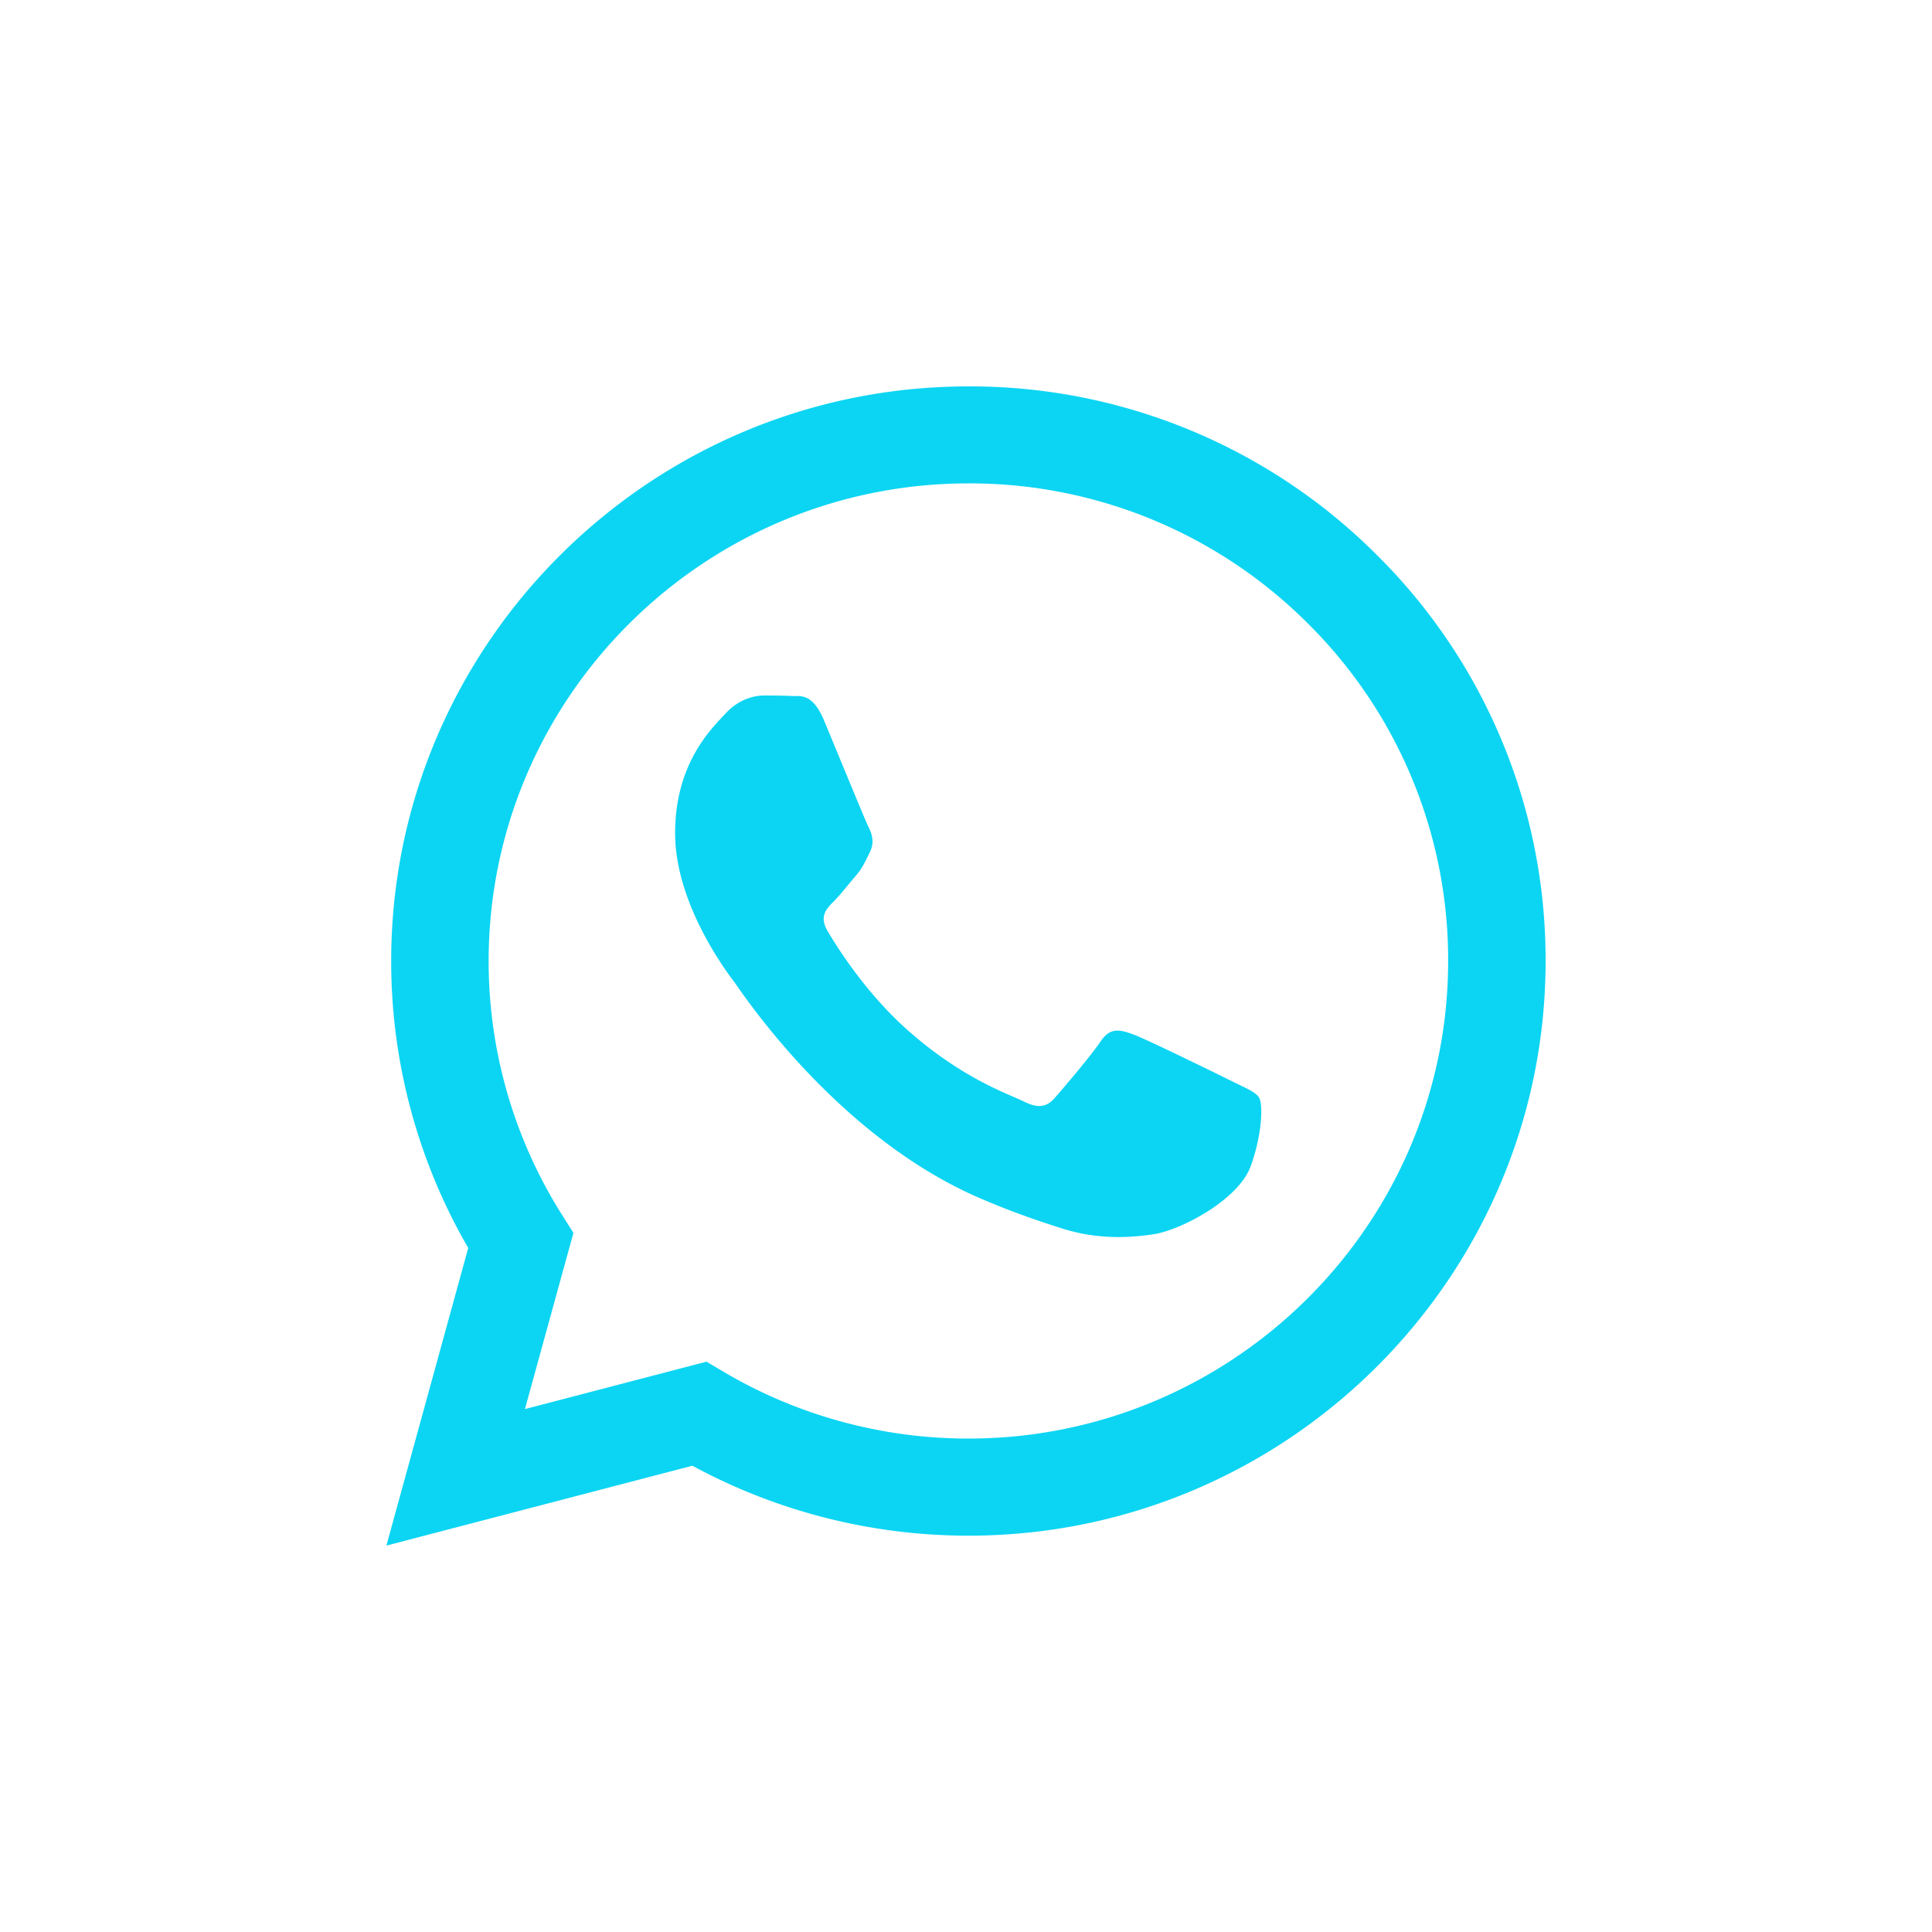
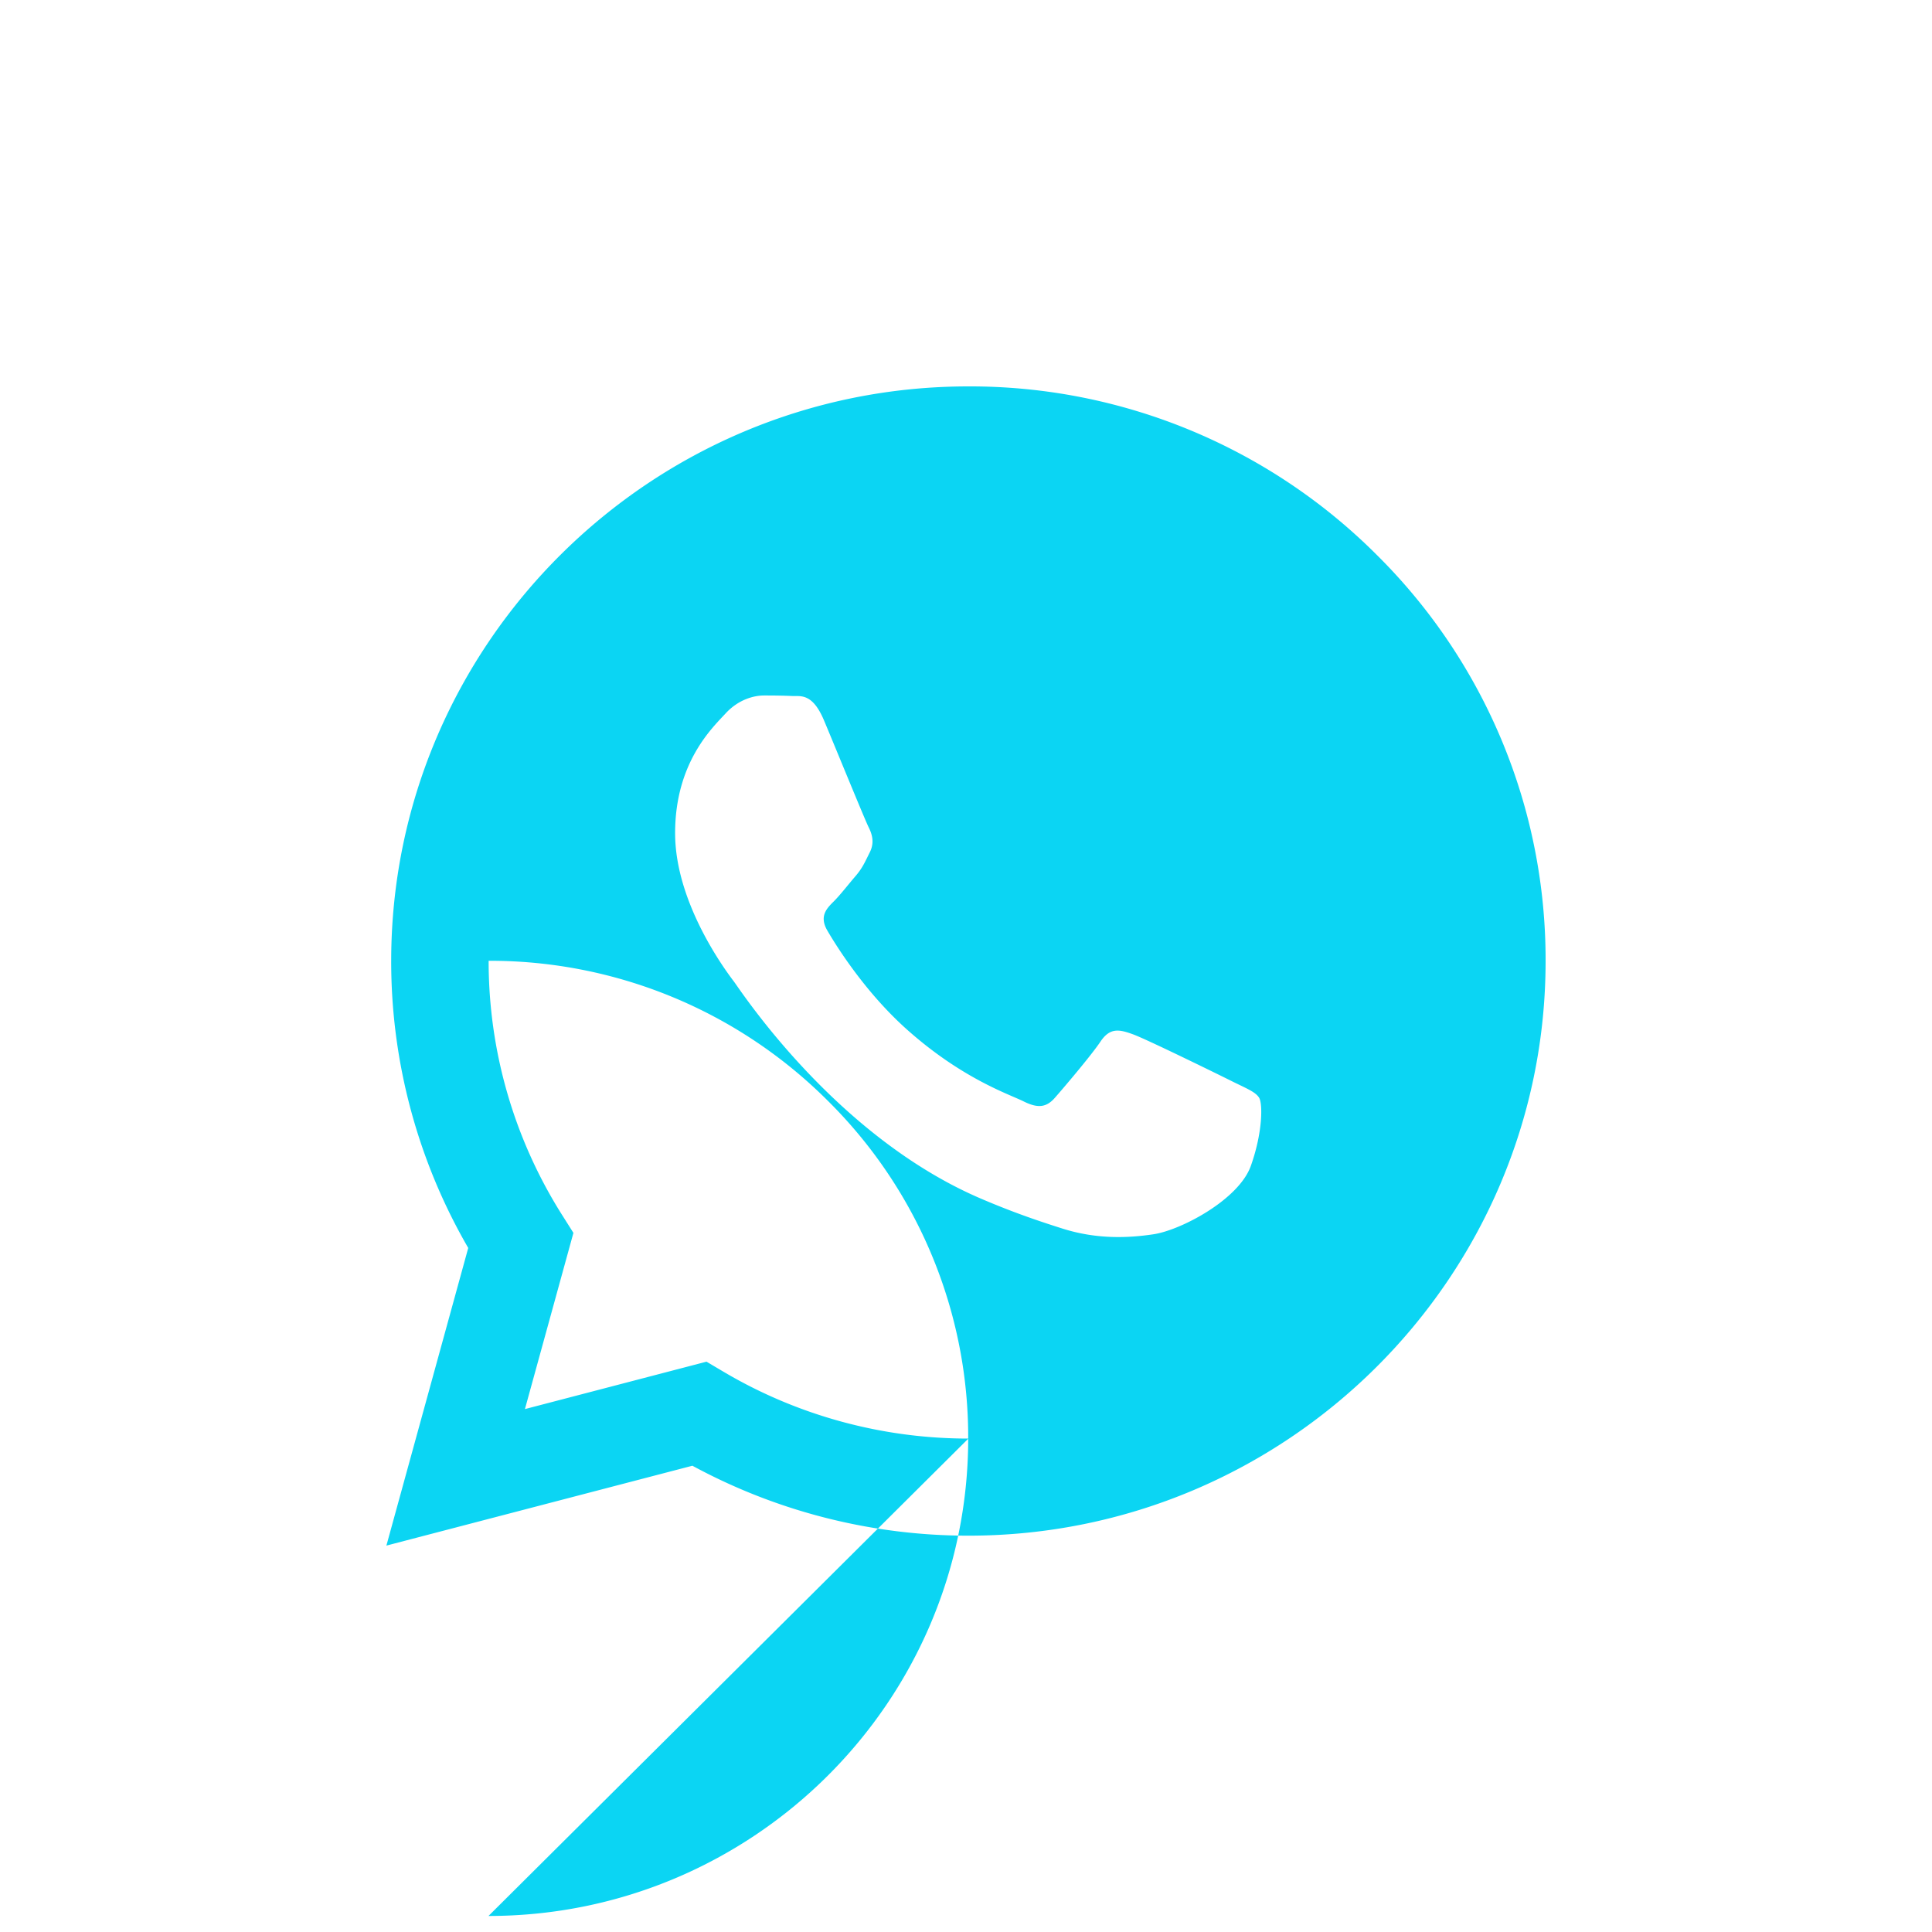
<svg xmlns="http://www.w3.org/2000/svg" width="50" height="50" viewBox="0 0 50 50" fill="none">
  <g filter="url(#vfgdg8f45a)">
-     <path fill-rule="evenodd" clip-rule="evenodd" d="M35.63 10.36A14.876 14.876 0 0 0 25.062 6c-8.234 0-14.934 6.668-14.938 14.865a14.785 14.785 0 0 0 1.994 7.432L10 36l7.919-2.067a14.983 14.983 0 0 0 7.138 1.81h.006c8.232 0 14.934-6.67 14.937-14.866a14.74 14.74 0 0 0-4.37-10.517zM25.062 33.23h-.005c-2.228 0-4.413-.596-6.32-1.722l-.453-.268-4.699 1.227 1.255-4.56-.295-.467a12.283 12.283 0 0 1-1.899-6.575C12.65 14.053 18.22 8.51 25.067 8.51a12.362 12.362 0 0 1 8.778 3.623 12.252 12.252 0 0 1 3.633 8.742c-.003 6.813-5.572 12.355-12.415 12.355zm6.81-9.253c-.373-.186-2.208-1.085-2.55-1.209-.343-.124-.591-.186-.84.186-.25.372-.964 1.209-1.182 1.457-.218.248-.435.279-.809.093-.373-.186-1.576-.579-3.001-1.844-1.11-.985-1.859-2.201-2.076-2.573-.218-.372-.024-.573.163-.758.168-.167.373-.434.56-.651.187-.217.249-.372.373-.62.125-.248.063-.465-.03-.65-.094-.186-.84-2.015-1.152-2.758-.303-.725-.61-.627-.84-.638-.217-.01-.466-.013-.715-.013-.248 0-.653.093-.995.465-.342.371-1.306 1.27-1.306 3.098 0 1.829 1.337 3.595 1.524 3.843.186.248 2.632 4 6.376 5.609.89.382 1.585.61 2.127.782.895.283 1.708.243 2.351.147.717-.107 2.208-.898 2.52-1.766.31-.868.31-1.611.217-1.766-.093-.155-.342-.248-.715-.434z" fill="#0bd5f3" />
+     <path fill-rule="evenodd" clip-rule="evenodd" d="M35.63 10.36A14.876 14.876 0 0 0 25.062 6c-8.234 0-14.934 6.668-14.938 14.865a14.785 14.785 0 0 0 1.994 7.432L10 36l7.919-2.067a14.983 14.983 0 0 0 7.138 1.81h.006c8.232 0 14.934-6.67 14.937-14.866a14.74 14.74 0 0 0-4.37-10.517zM25.062 33.23h-.005c-2.228 0-4.413-.596-6.32-1.722l-.453-.268-4.699 1.227 1.255-4.56-.295-.467a12.283 12.283 0 0 1-1.899-6.575a12.362 12.362 0 0 1 8.778 3.623 12.252 12.252 0 0 1 3.633 8.742c-.003 6.813-5.572 12.355-12.415 12.355zm6.81-9.253c-.373-.186-2.208-1.085-2.55-1.209-.343-.124-.591-.186-.84.186-.25.372-.964 1.209-1.182 1.457-.218.248-.435.279-.809.093-.373-.186-1.576-.579-3.001-1.844-1.11-.985-1.859-2.201-2.076-2.573-.218-.372-.024-.573.163-.758.168-.167.373-.434.56-.651.187-.217.249-.372.373-.62.125-.248.063-.465-.03-.65-.094-.186-.84-2.015-1.152-2.758-.303-.725-.61-.627-.84-.638-.217-.01-.466-.013-.715-.013-.248 0-.653.093-.995.465-.342.371-1.306 1.27-1.306 3.098 0 1.829 1.337 3.595 1.524 3.843.186.248 2.632 4 6.376 5.609.89.382 1.585.61 2.127.782.895.283 1.708.243 2.351.147.717-.107 2.208-.898 2.52-1.766.31-.868.31-1.611.217-1.766-.093-.155-.342-.248-.715-.434z" fill="#0bd5f3" />
  </g>
  <defs>
    <filter id="vfgdg8f45a" x="0" y="0" width="50" height="50" filterUnits="userSpaceOnUse" color-interpolation-filters="sRGB">
      <feFlood flood-opacity="0" result="BackgroundImageFix" />
      <feColorMatrix in="SourceAlpha" values="0 0 0 0 0 0 0 0 0 0 0 0 0 0 0 0 0 0 127 0" result="hardAlpha" />
      <feOffset dy="4" />
      <feGaussianBlur stdDeviation="5" />
      <feComposite in2="hardAlpha" operator="out" />
      <feColorMatrix values="0 0 0 0 0 0 0 0 0 0 0 0 0 0 0 0 0 0 0.1 0" />
      <feBlend in2="BackgroundImageFix" result="effect1_dropShadow_651_2173" />
      <feBlend in="SourceGraphic" in2="effect1_dropShadow_651_2173" result="shape" />
    </filter>
  </defs>
</svg>